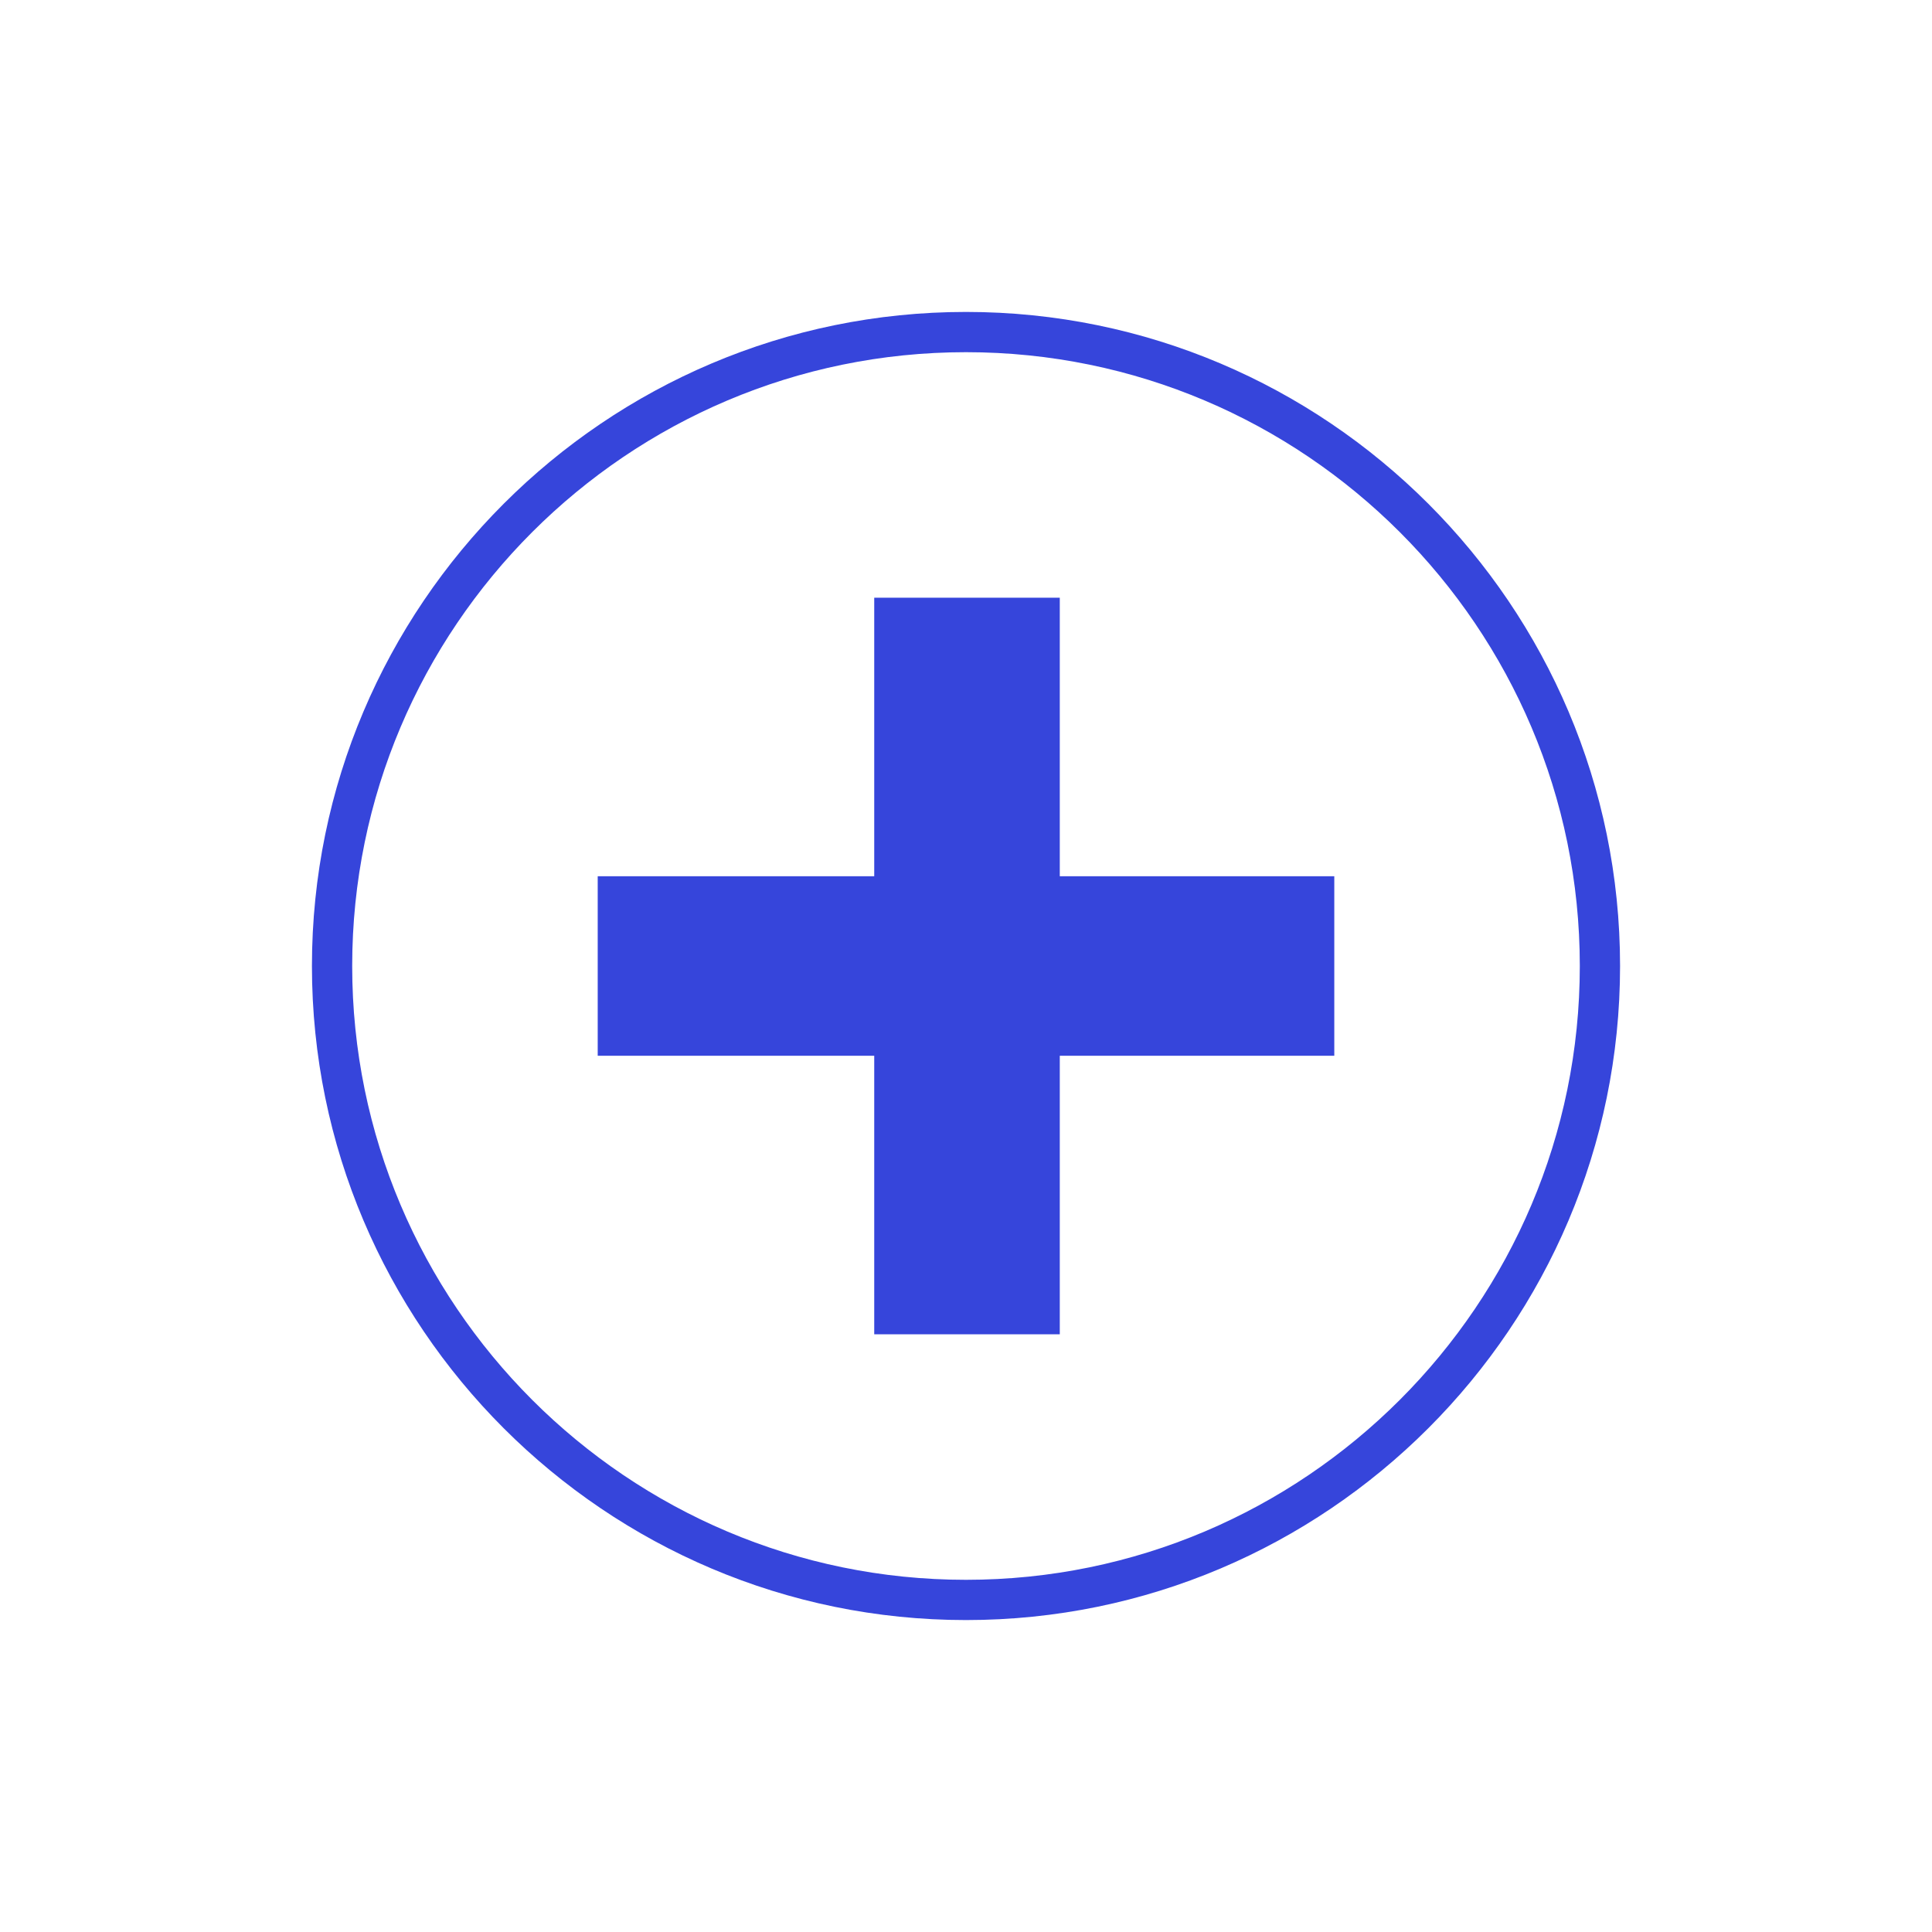
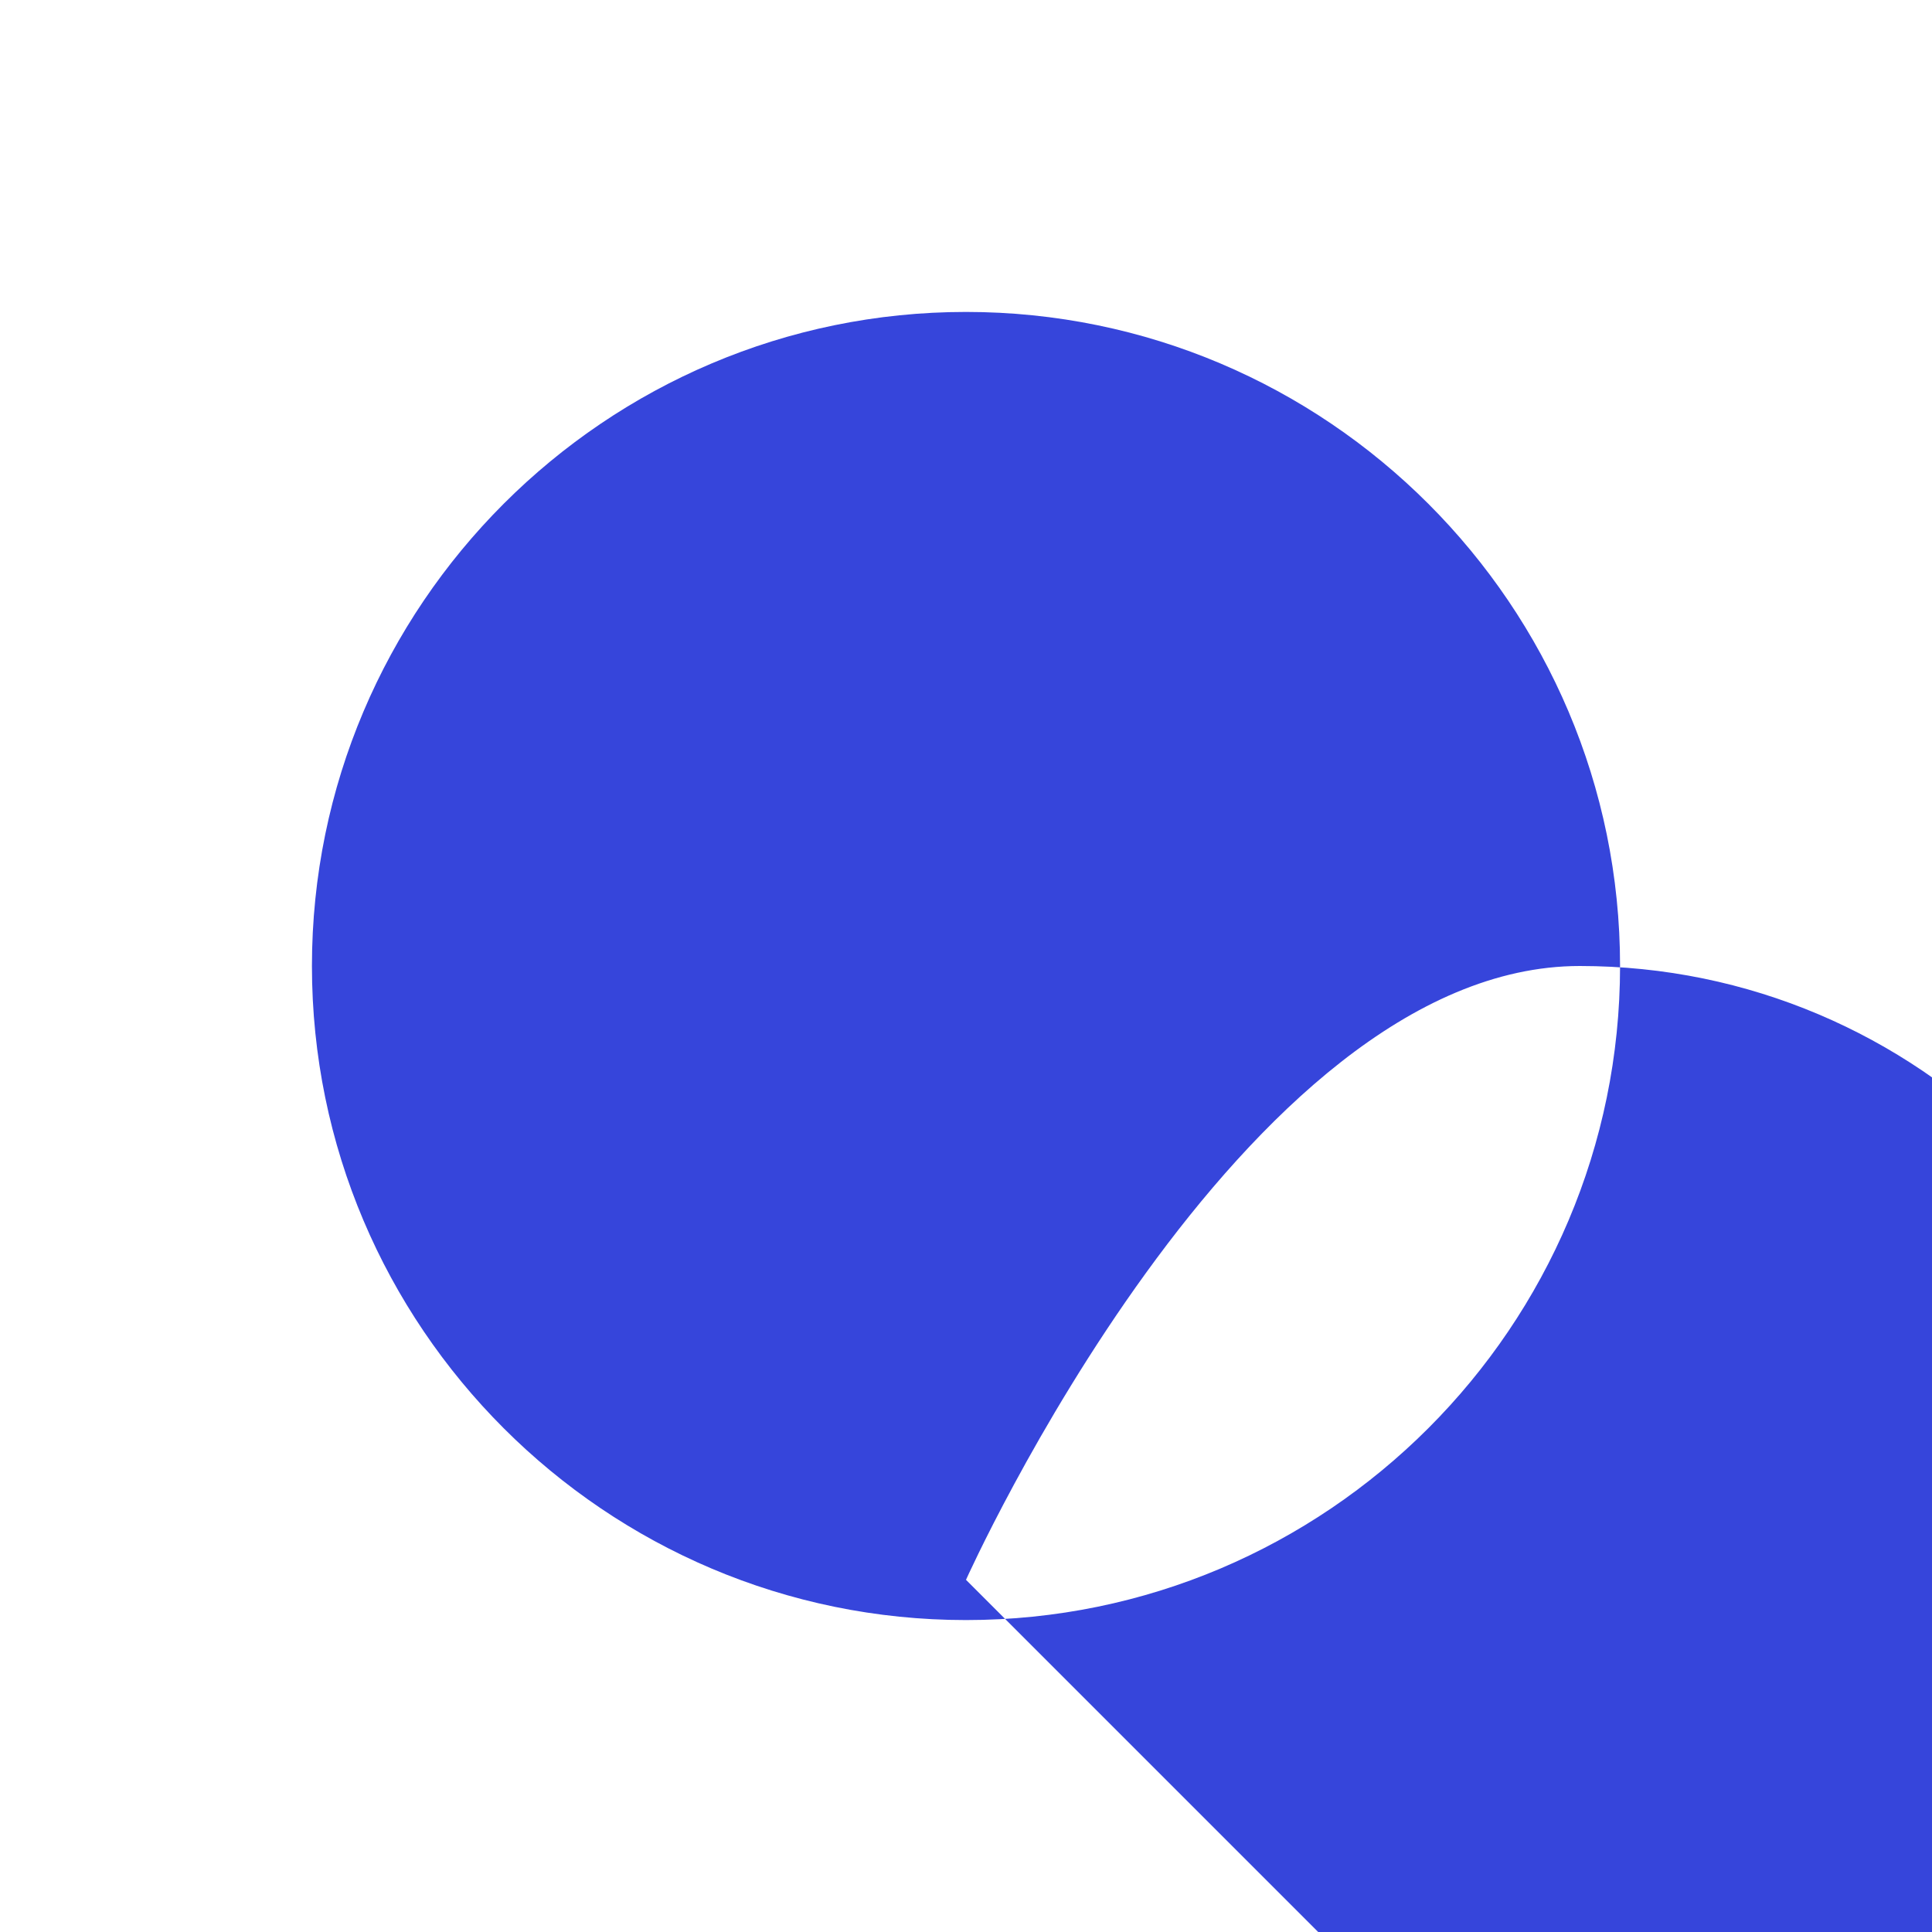
<svg xmlns="http://www.w3.org/2000/svg" viewBox="0 0 96 96" height="96" width="96" data-name="Calque 2" id="Calque_2">
  <g data-name="Calque 1" id="Calque_1-2">
    <g>
      <g>
-         <polygon style="fill: #3645db; stroke-width: 0px;" points="52.66 29.7 43.44 29.7 43.44 43.54 29.7 43.54 29.7 52.46 43.44 52.46 43.44 66.3 52.66 66.3 52.66 52.46 66.3 52.46 66.3 43.54 52.66 43.54 52.66 29.7" />
-         <path style="fill: #3645db; stroke-width: 0px;" d="M48,15.5c-17.92,0-32.5,14.58-32.5,32.5s14.58,32.5,32.5,32.5,32.5-14.58,32.5-32.5S65.92,15.5,48,15.5ZM48,78.5c-16.82,0-30.5-13.68-30.5-30.5s13.68-30.5,30.5-30.5,30.5,13.68,30.5,30.5-13.68,30.5-30.5,30.5Z" />
+         <path style="fill: #3645db; stroke-width: 0px;" d="M48,15.5c-17.92,0-32.5,14.58-32.5,32.5s14.58,32.5,32.5,32.5,32.5-14.58,32.5-32.5S65.92,15.5,48,15.5ZM48,78.5s13.68-30.5,30.5-30.5,30.5,13.68,30.5,30.5-13.68,30.5-30.5,30.5Z" />
      </g>
-       <rect style="fill: none; stroke-width: 0px;" height="96" width="96" />
    </g>
  </g>
</svg>